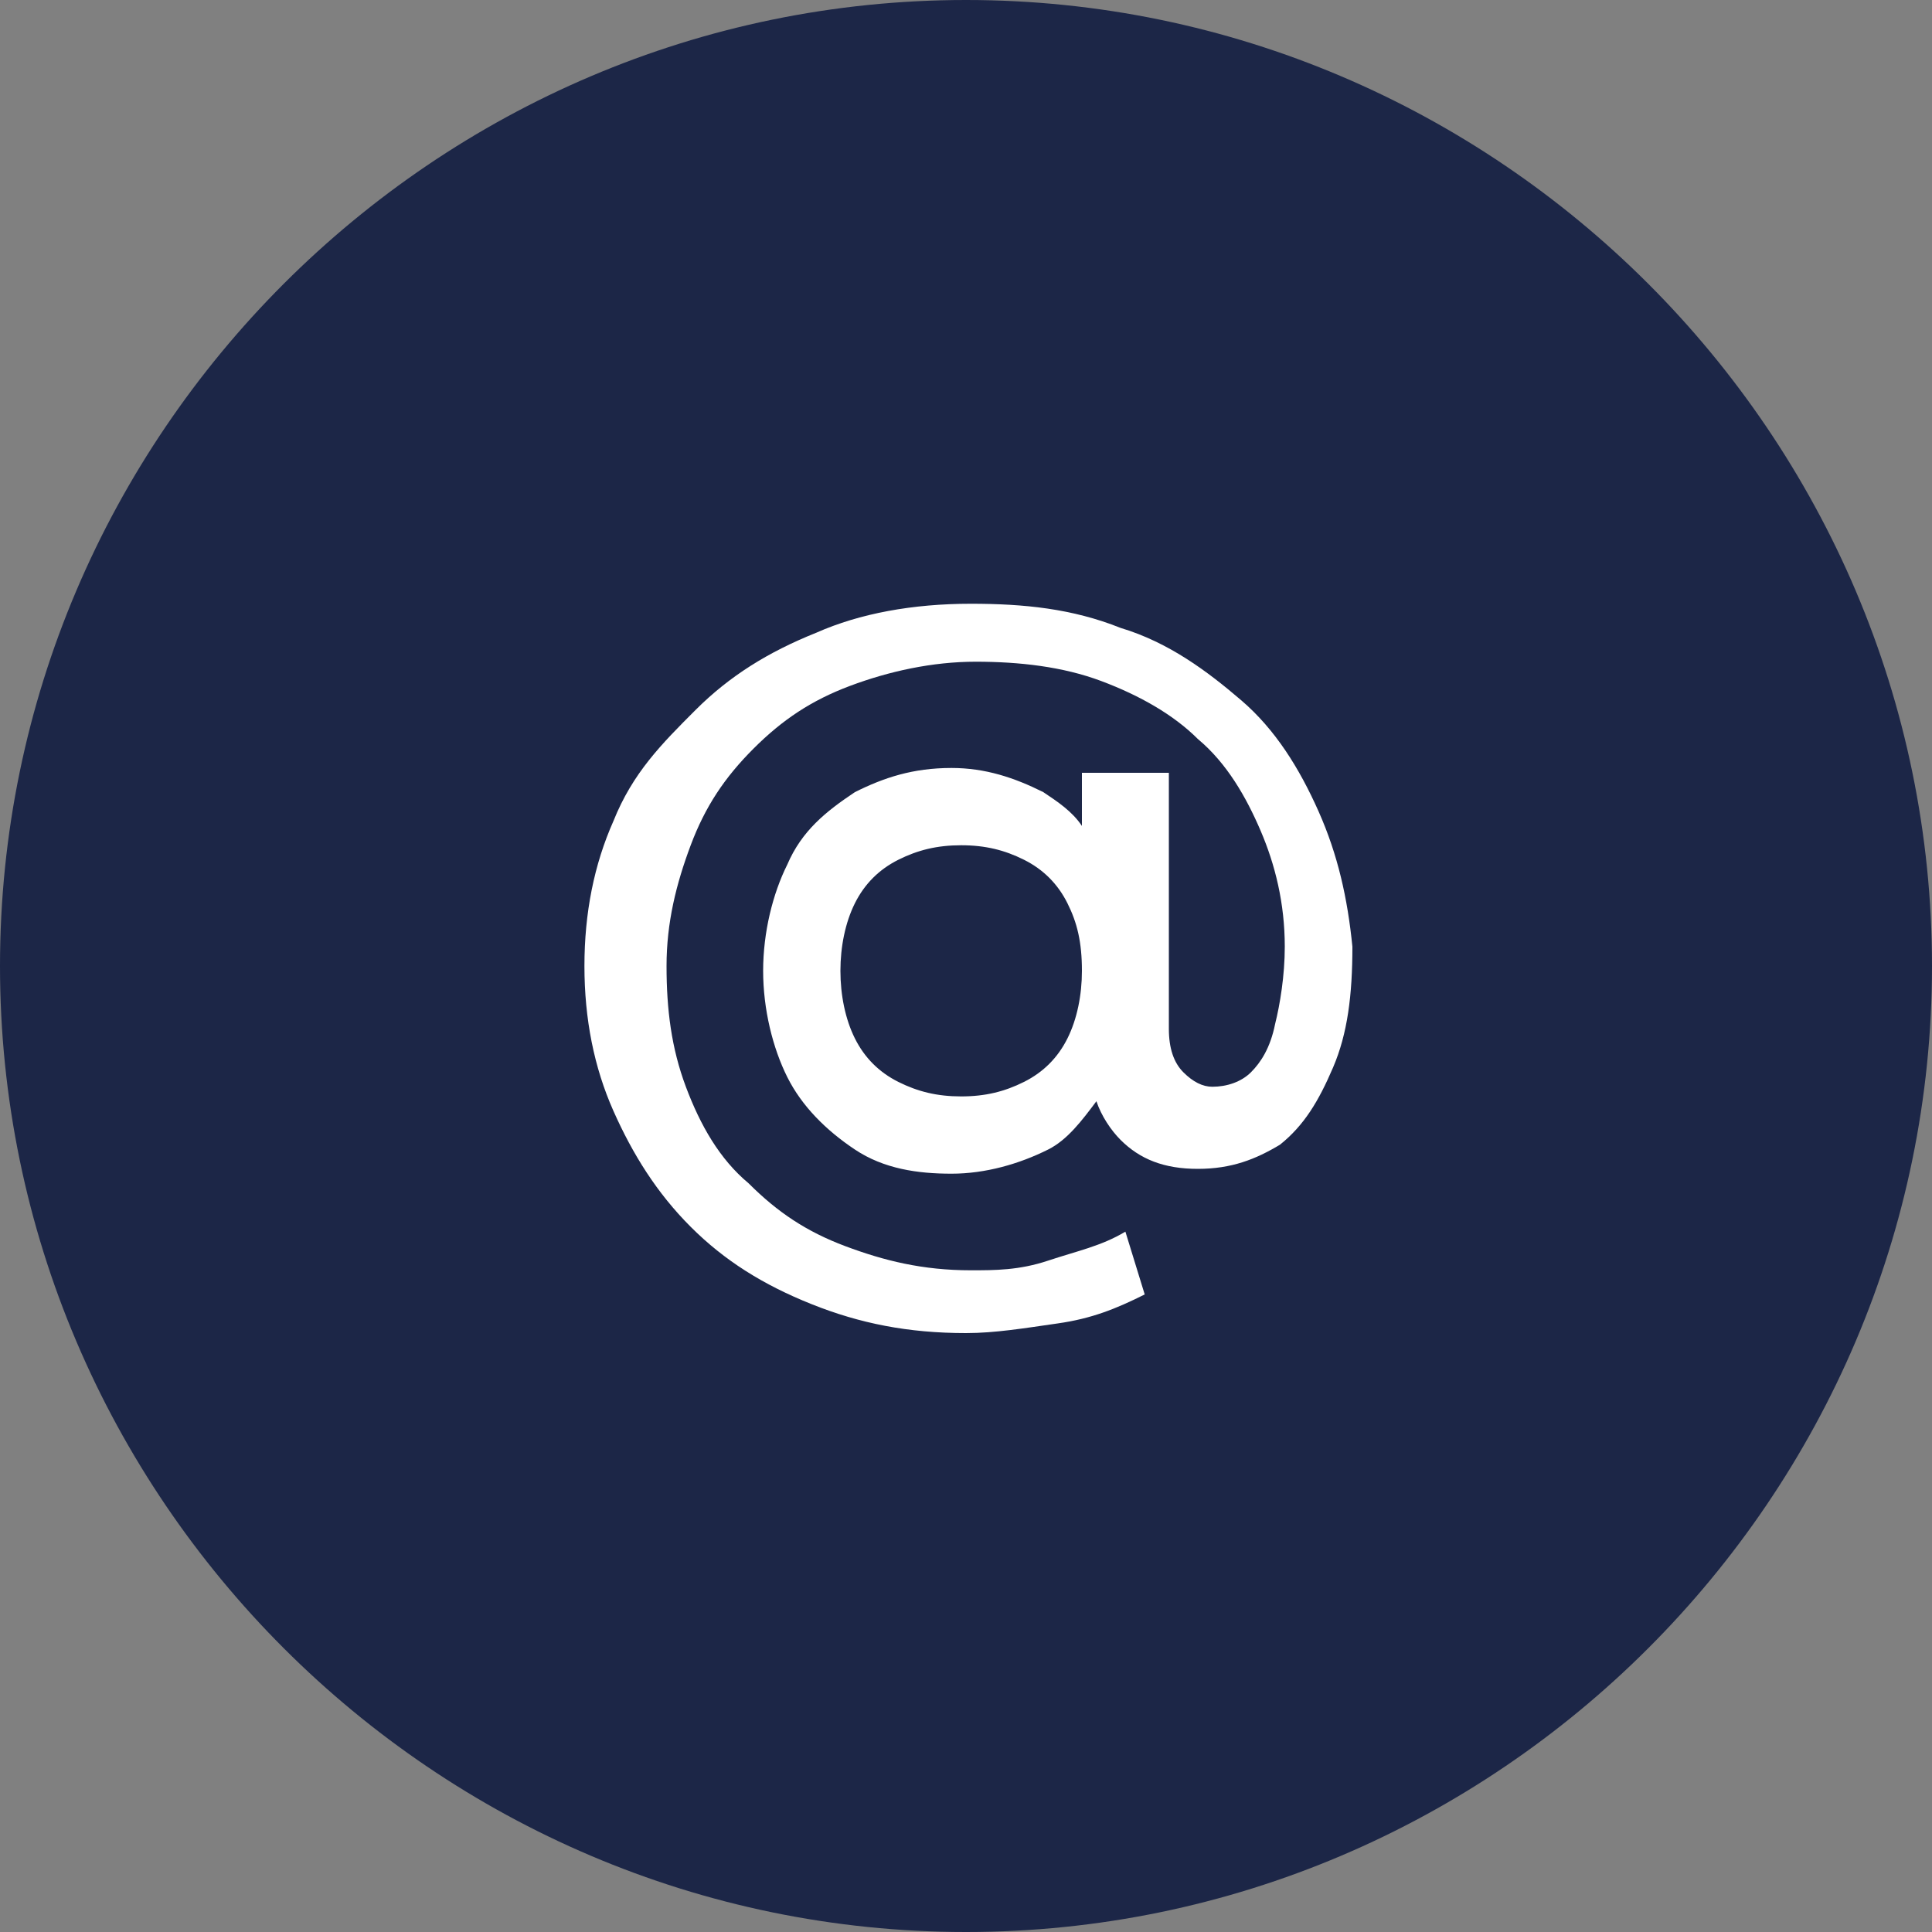
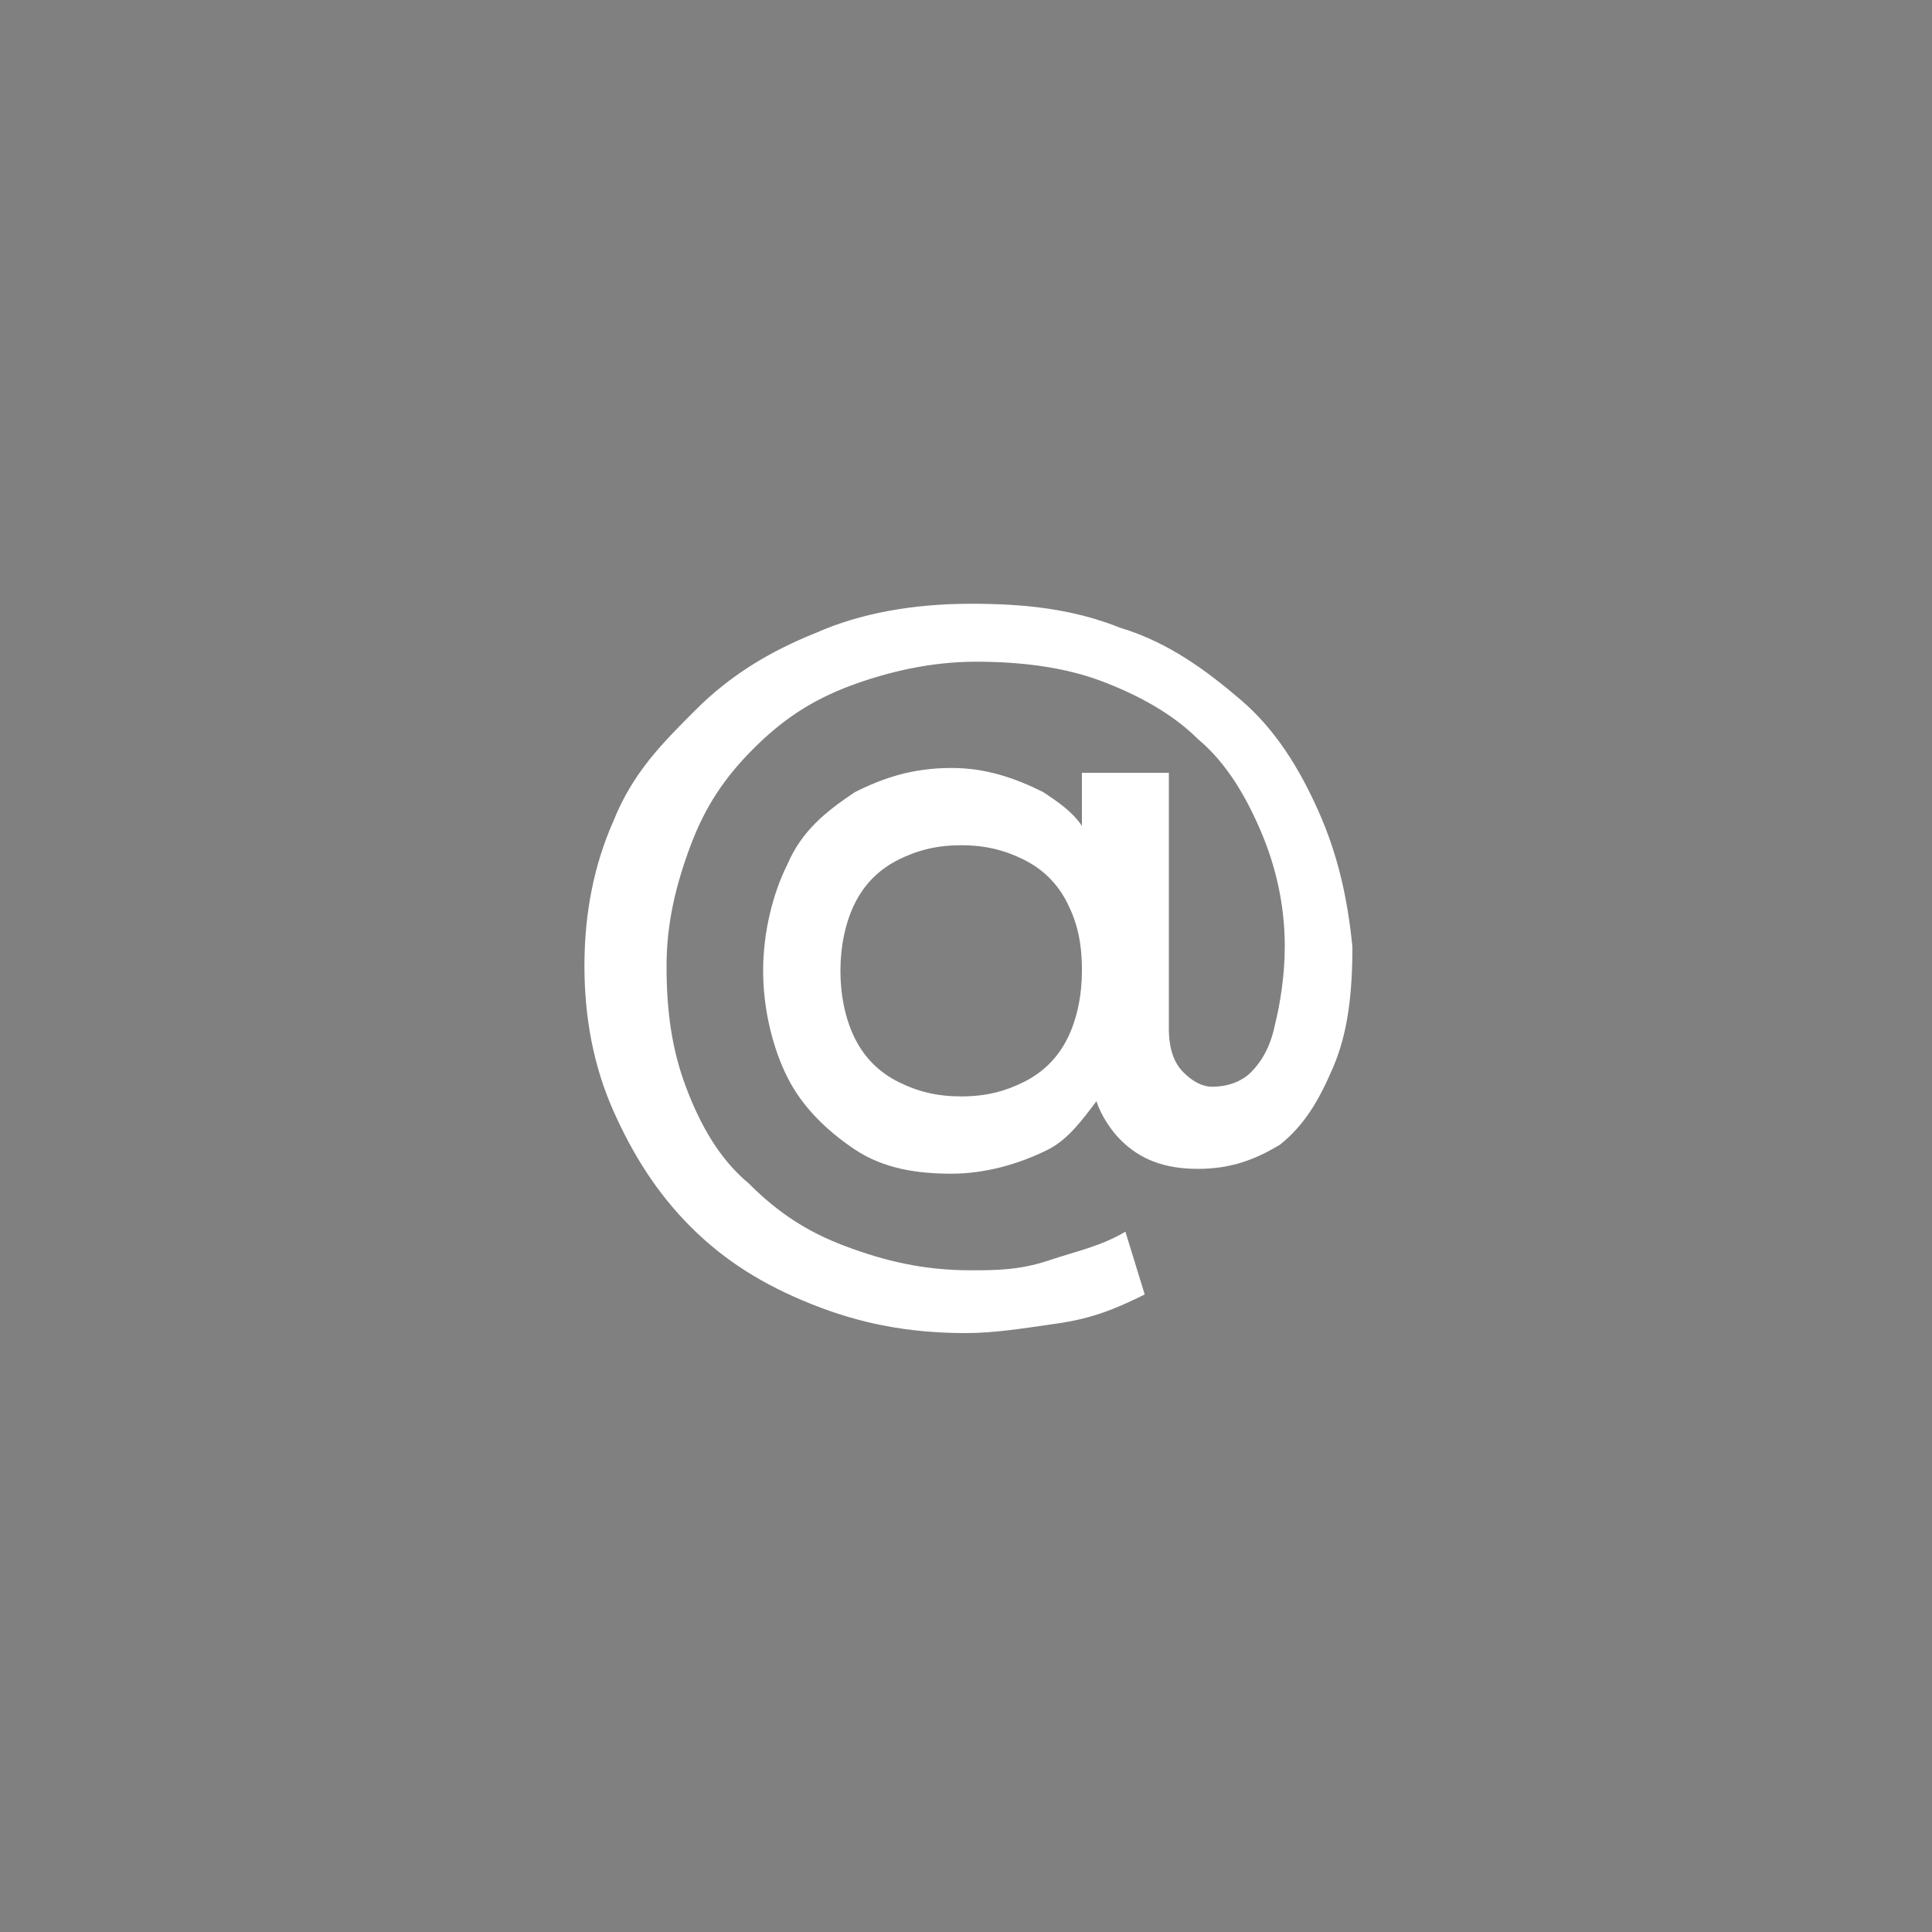
<svg xmlns="http://www.w3.org/2000/svg" id="Слой_1" x="0px" y="0px" viewBox="0 0 40 40" style="enable-background:new 0 0 40 40;" xml:space="preserve">
  <rect x="0" y="0" width="40" height="40" fill="#808080" stroke="none" />
  <style type="text/css"> .st0{fill:#1C2647;} .st1{fill:#FFFFFF;} </style>
-   <path class="st0" d="M40,20L40,20c0,11-9,20-20,20l0,0C9,40,0,31,0,20l0,0C0,9,9,0,20,0l0,0C31,0,40,9,40,20z" />
  <path class="st1" d="M27.3,16.8c-0.4-0.9-0.9-1.7-1.6-2.3s-1.5-1.2-2.5-1.5c-1-0.4-2-0.5-3.1-0.5c-1.2,0-2.3,0.2-3.2,0.6 c-1,0.4-1.8,0.9-2.5,1.6S13.1,16,12.7,17c-0.4,0.9-0.6,1.9-0.6,3s0.2,2.1,0.6,3c0.4,0.9,0.9,1.7,1.6,2.4c0.7,0.7,1.5,1.2,2.5,1.6 s2,0.6,3.2,0.6c0.6,0,1.2-0.1,1.9-0.2c0.7-0.1,1.2-0.3,1.8-0.6l-0.4-1.3c-0.5,0.3-1,0.4-1.6,0.6s-1.1,0.2-1.6,0.2 c-1,0-1.8-0.2-2.6-0.5c-0.8-0.3-1.4-0.7-2-1.3c-0.6-0.5-1-1.2-1.3-2s-0.4-1.6-0.4-2.5s0.2-1.7,0.5-2.5s0.7-1.4,1.3-2s1.2-1,2-1.3 s1.7-0.5,2.6-0.5s1.8,0.1,2.6,0.4c0.8,0.3,1.5,0.7,2,1.2c0.6,0.5,1,1.2,1.3,1.9c0.3,0.7,0.5,1.5,0.5,2.4c0,0.6-0.1,1.2-0.2,1.6 c-0.1,0.5-0.3,0.8-0.5,1s-0.5,0.3-0.8,0.3c-0.2,0-0.4-0.1-0.6-0.3c-0.2-0.2-0.3-0.5-0.3-0.9V16h-1.8v1.1c-0.2-0.3-0.5-0.5-0.8-0.7 c-0.6-0.3-1.2-0.5-1.9-0.5c-0.8,0-1.4,0.2-2,0.5c-0.6,0.4-1.1,0.8-1.4,1.5c-0.3,0.6-0.5,1.4-0.5,2.2c0,0.8,0.2,1.6,0.5,2.2 s0.8,1.1,1.4,1.5s1.3,0.5,2,0.5s1.4-0.2,2-0.5c0.4-0.2,0.7-0.6,1-1c0.1,0.3,0.3,0.6,0.5,0.8c0.4,0.4,0.9,0.6,1.6,0.6 s1.2-0.2,1.7-0.5c0.5-0.4,0.8-0.9,1.1-1.6c0.3-0.7,0.4-1.5,0.4-2.5C27.9,18.6,27.7,17.7,27.3,16.8z M22.1,21.5 c-0.2,0.4-0.5,0.7-0.9,0.9c-0.4,0.2-0.8,0.3-1.3,0.3s-0.9-0.1-1.3-0.3c-0.4-0.2-0.7-0.5-0.9-0.9c-0.2-0.4-0.3-0.9-0.3-1.4 s0.1-1,0.3-1.4c0.2-0.4,0.5-0.7,0.9-0.9c0.4-0.2,0.8-0.3,1.3-0.3s0.9,0.1,1.3,0.3c0.4,0.2,0.7,0.5,0.9,0.9c0.2,0.4,0.3,0.8,0.3,1.4 C22.4,20.6,22.3,21.1,22.1,21.5z" />
</svg>